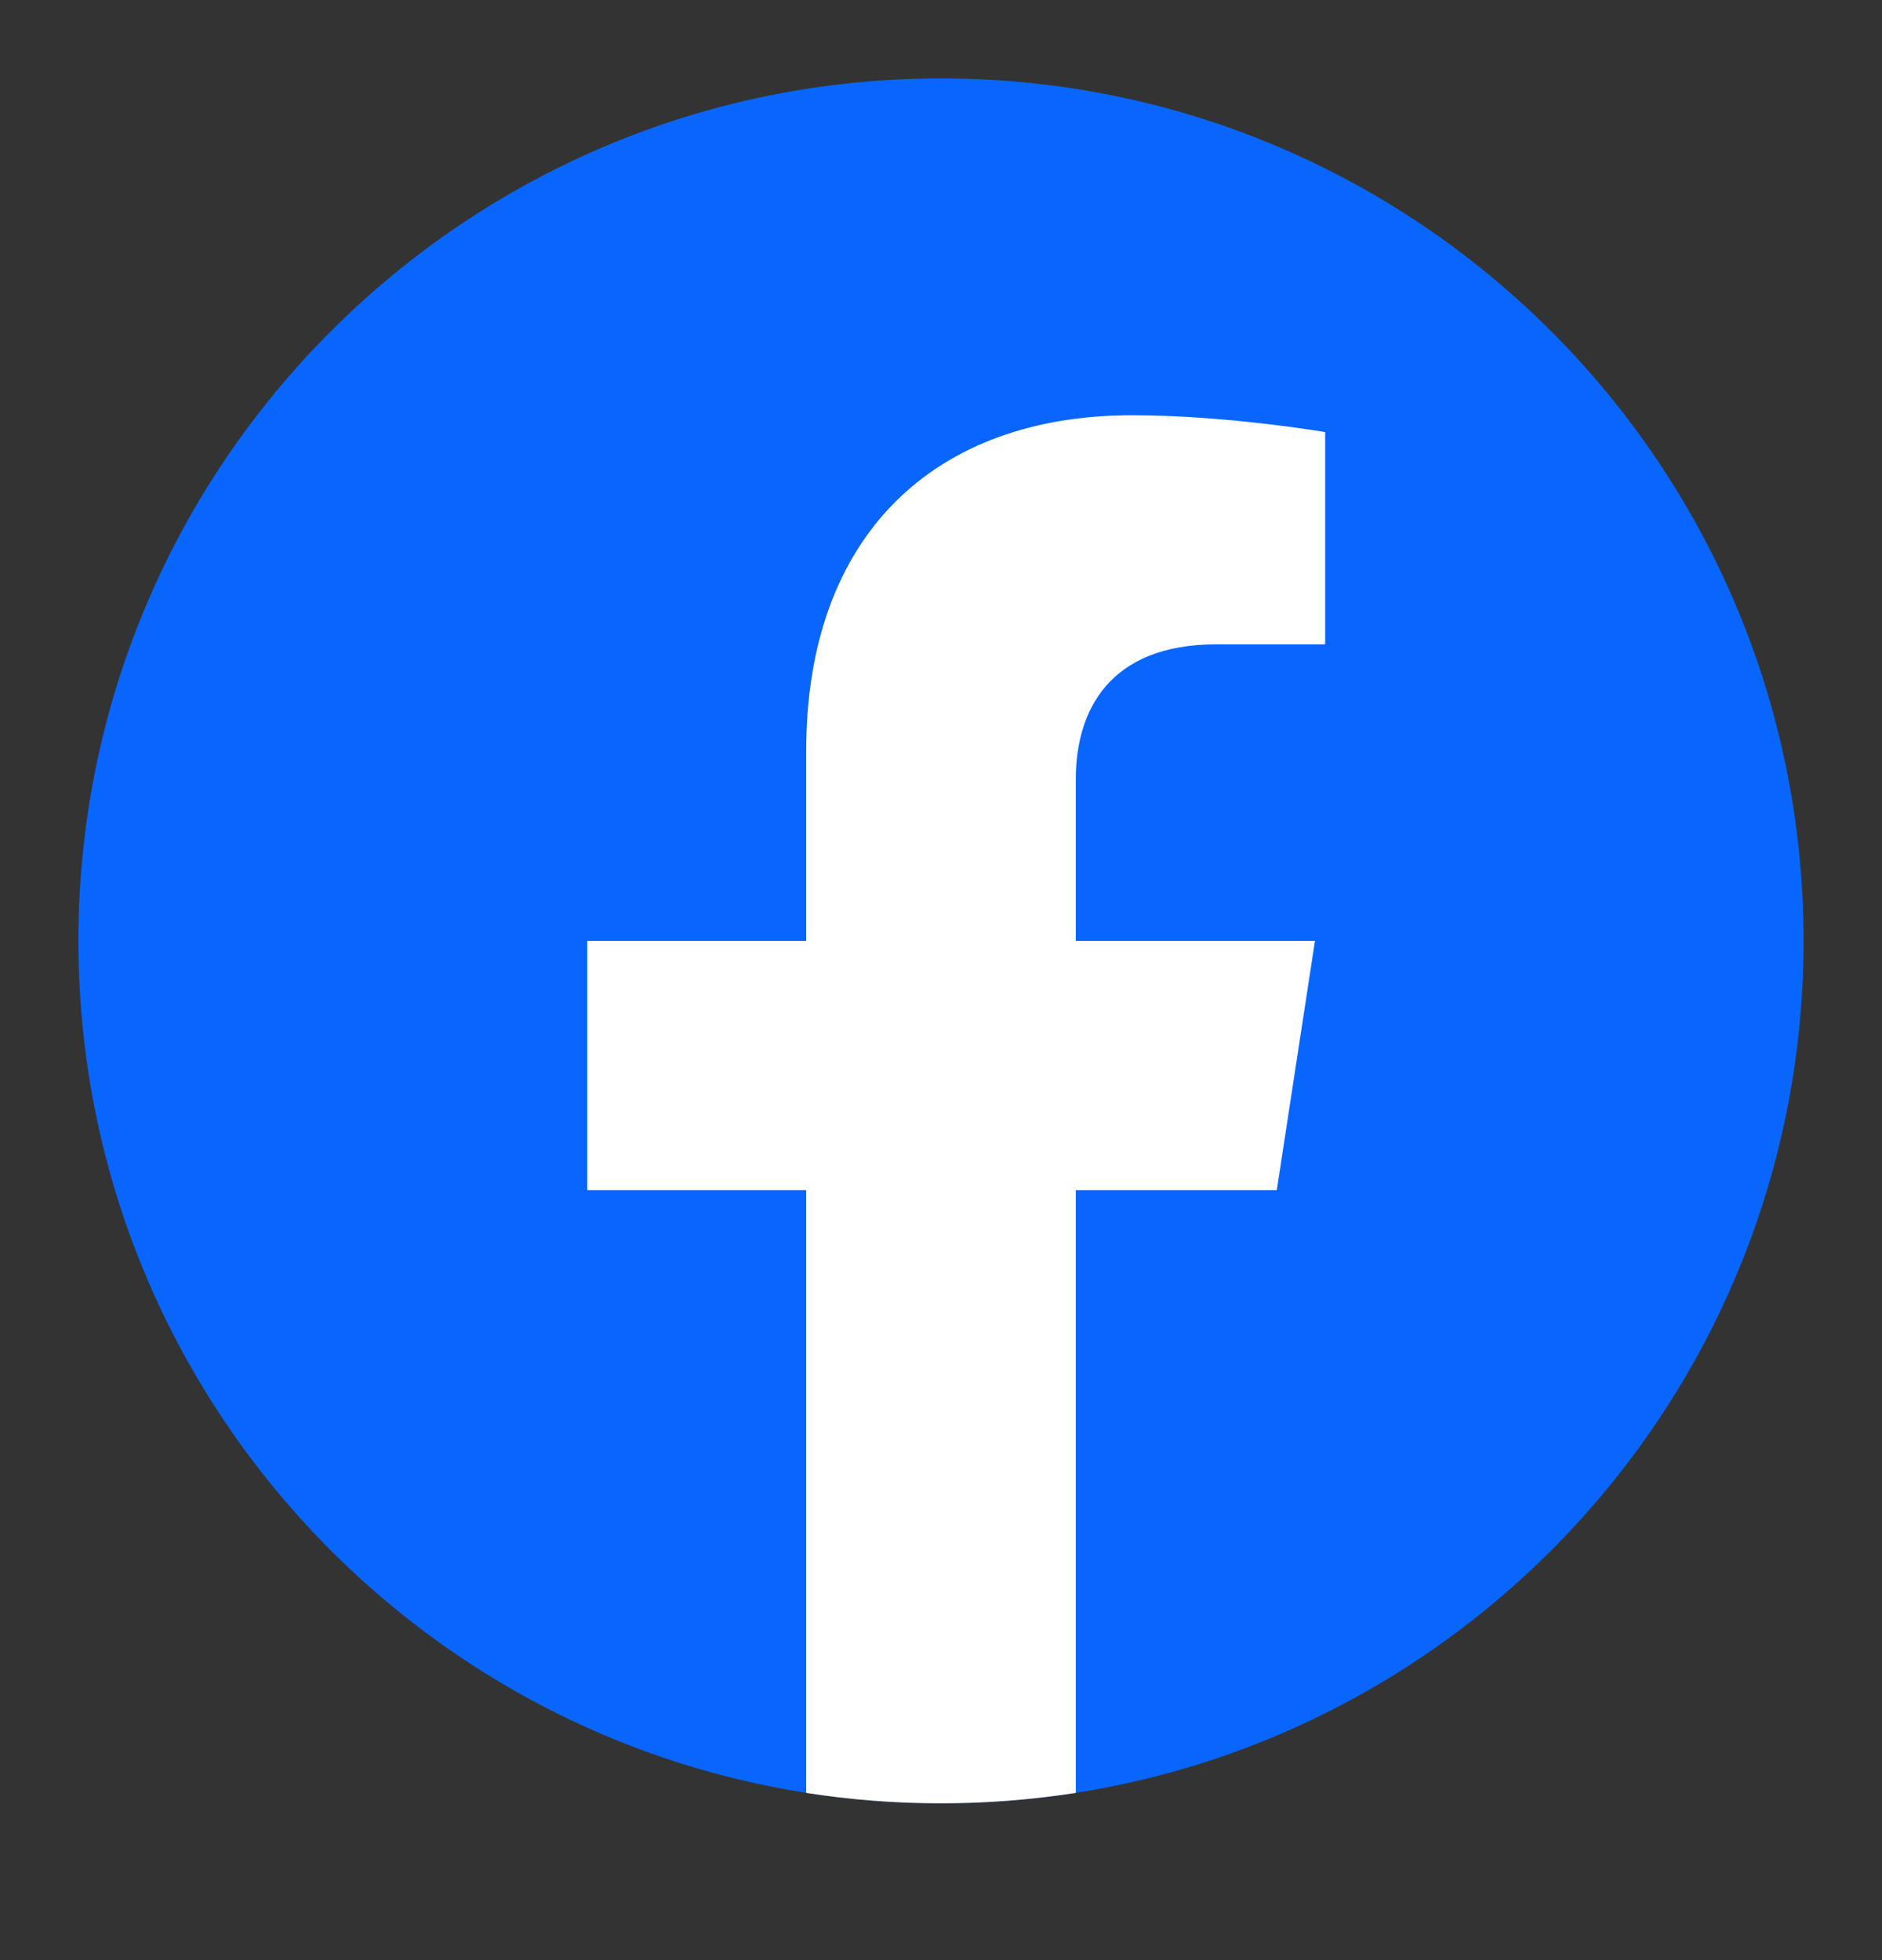
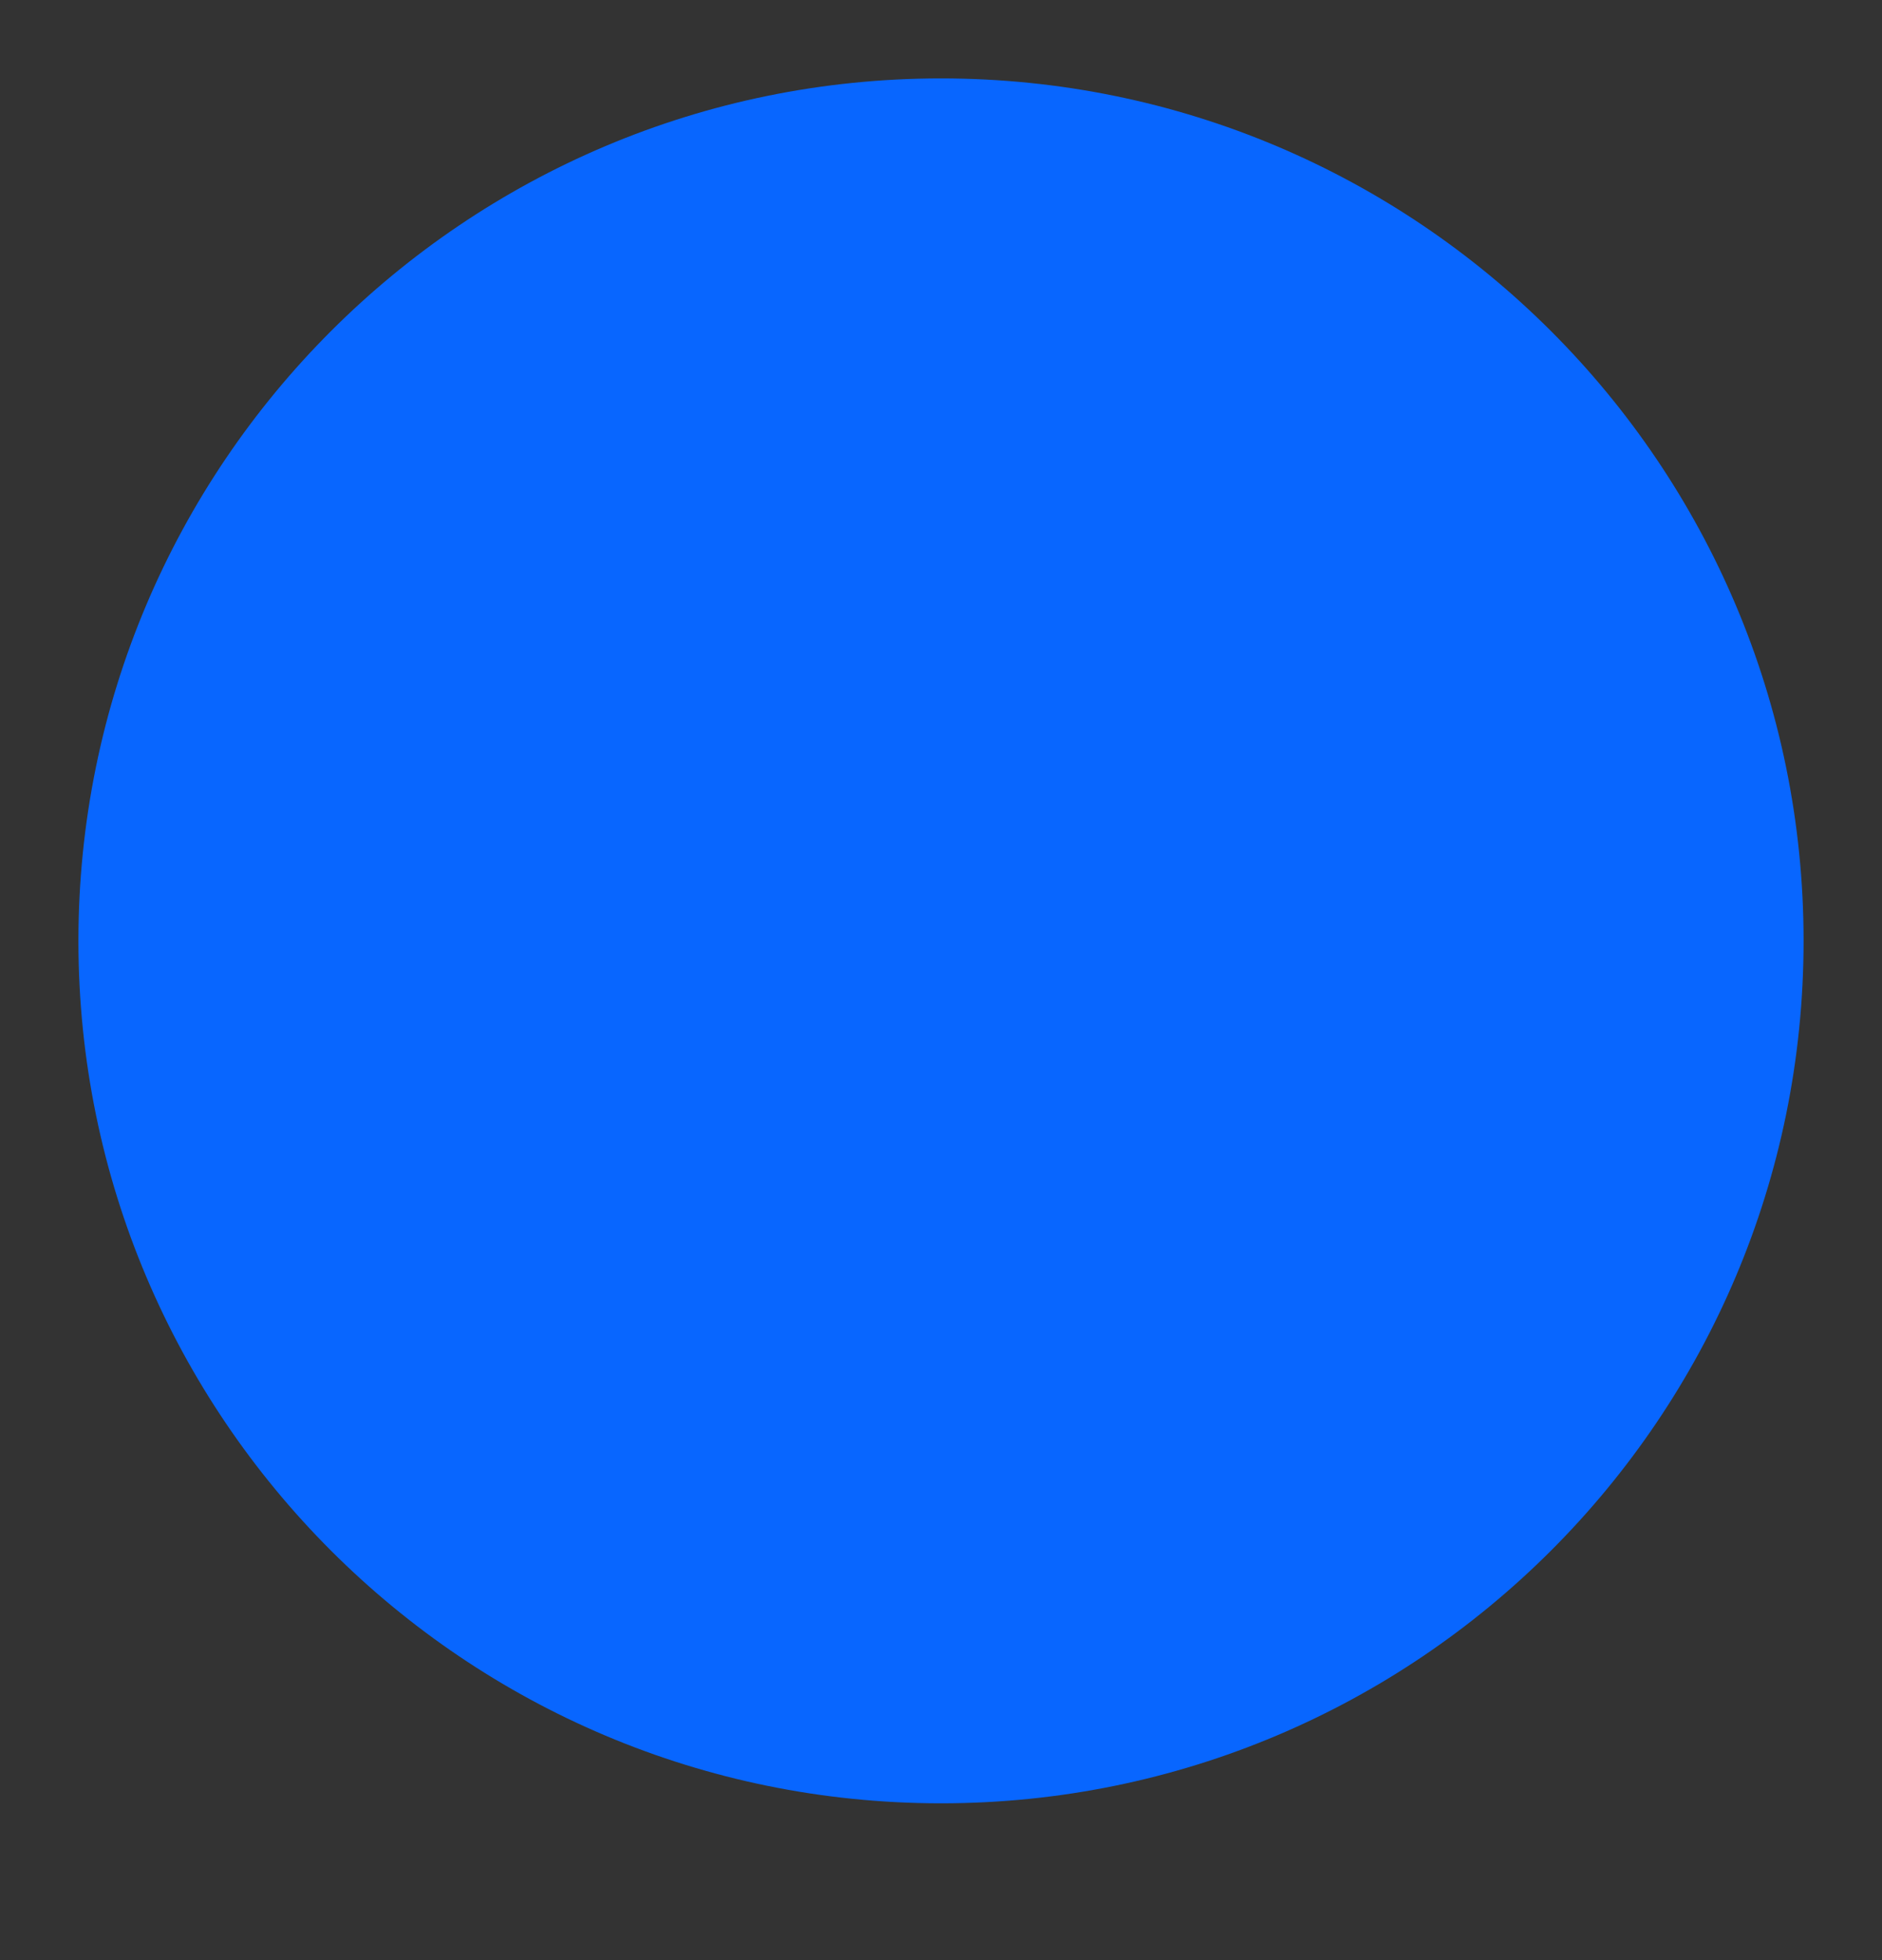
<svg xmlns="http://www.w3.org/2000/svg" width="24" height="25" viewBox="0 0 24 25" fill="none">
  <rect x="0" y="0" width="24" height="25" fill="#333333" stroke="none" />
  <path d="M12 23C18.075 23 23 18.075 23 12C23 5.925 18.075 1 12 1C5.925 1 1 5.925 1 12C1 18.075 5.925 23 12 23Z" fill="#0866FF" />
-   <path d="M16.282 15.18L16.769 12H13.719V9.936C13.719 9.067 14.144 8.218 15.511 8.218H16.899V5.511C16.899 5.511 15.64 5.296 14.436 5.296C11.924 5.296 10.281 6.818 10.281 9.576V12H7.488V15.18H10.281V22.867C10.841 22.955 11.415 23 12 23C12.585 23 13.159 22.954 13.719 22.867V15.18H16.282Z" fill="white" />
</svg>